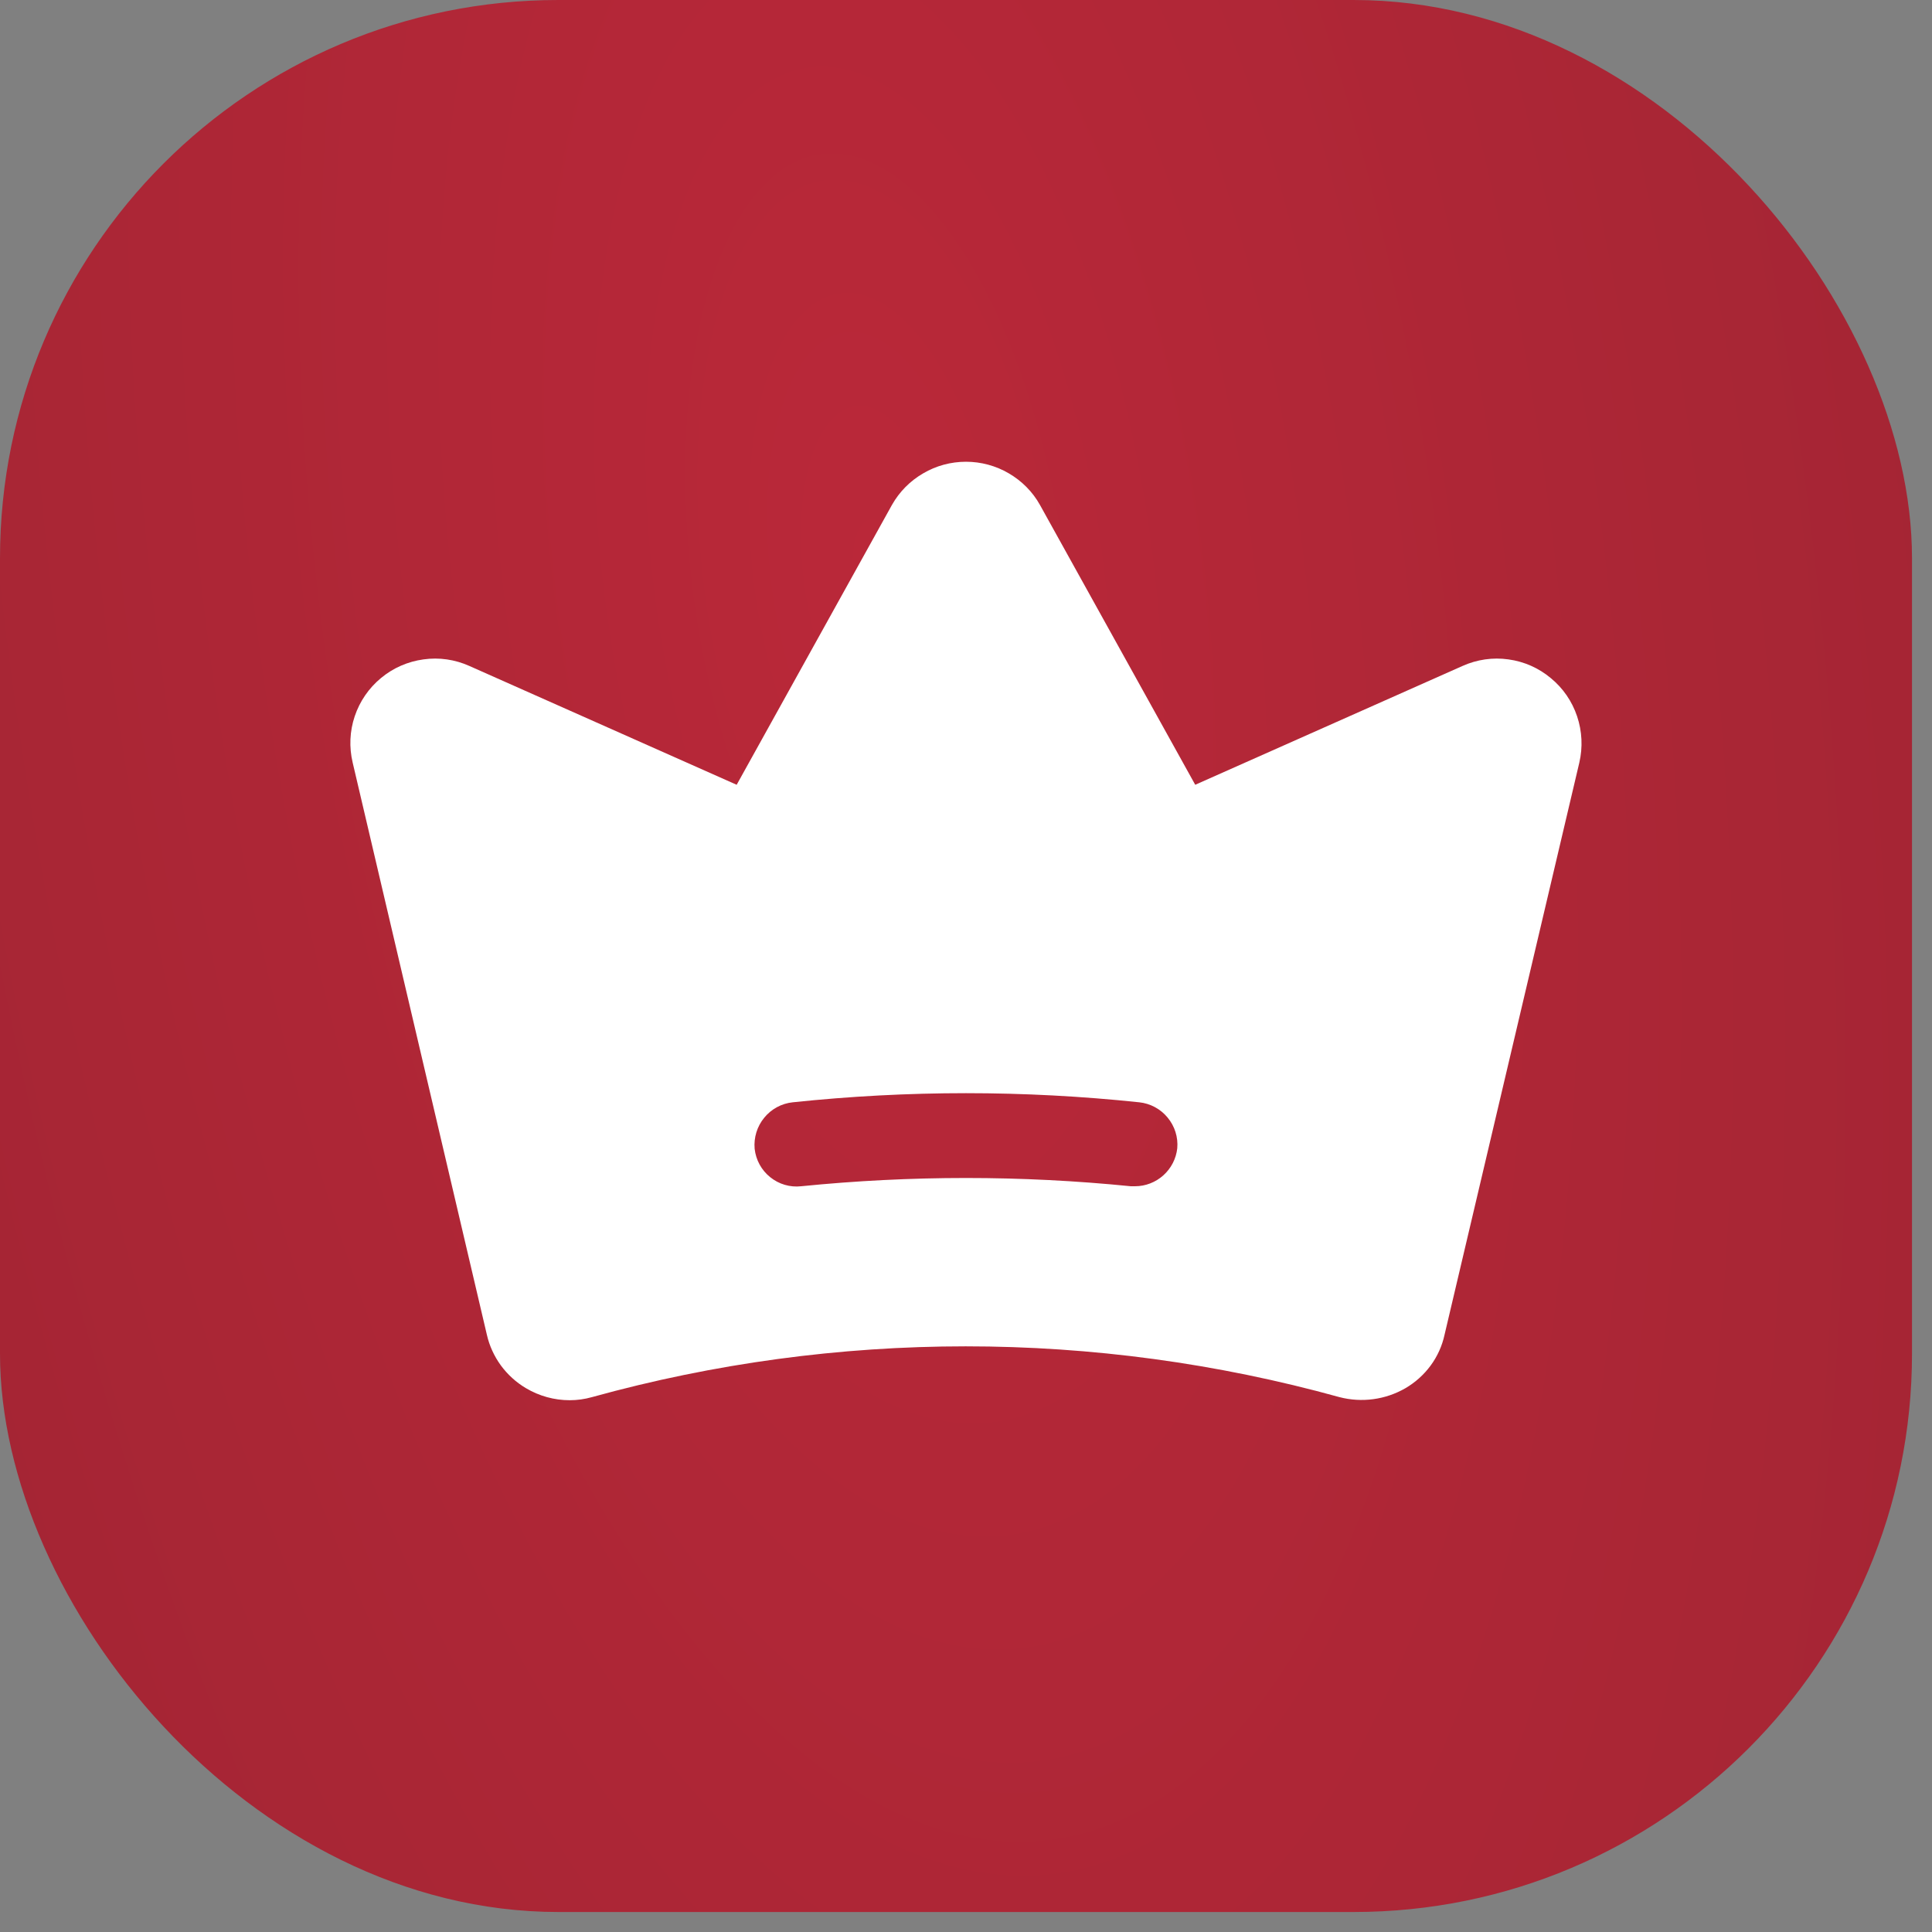
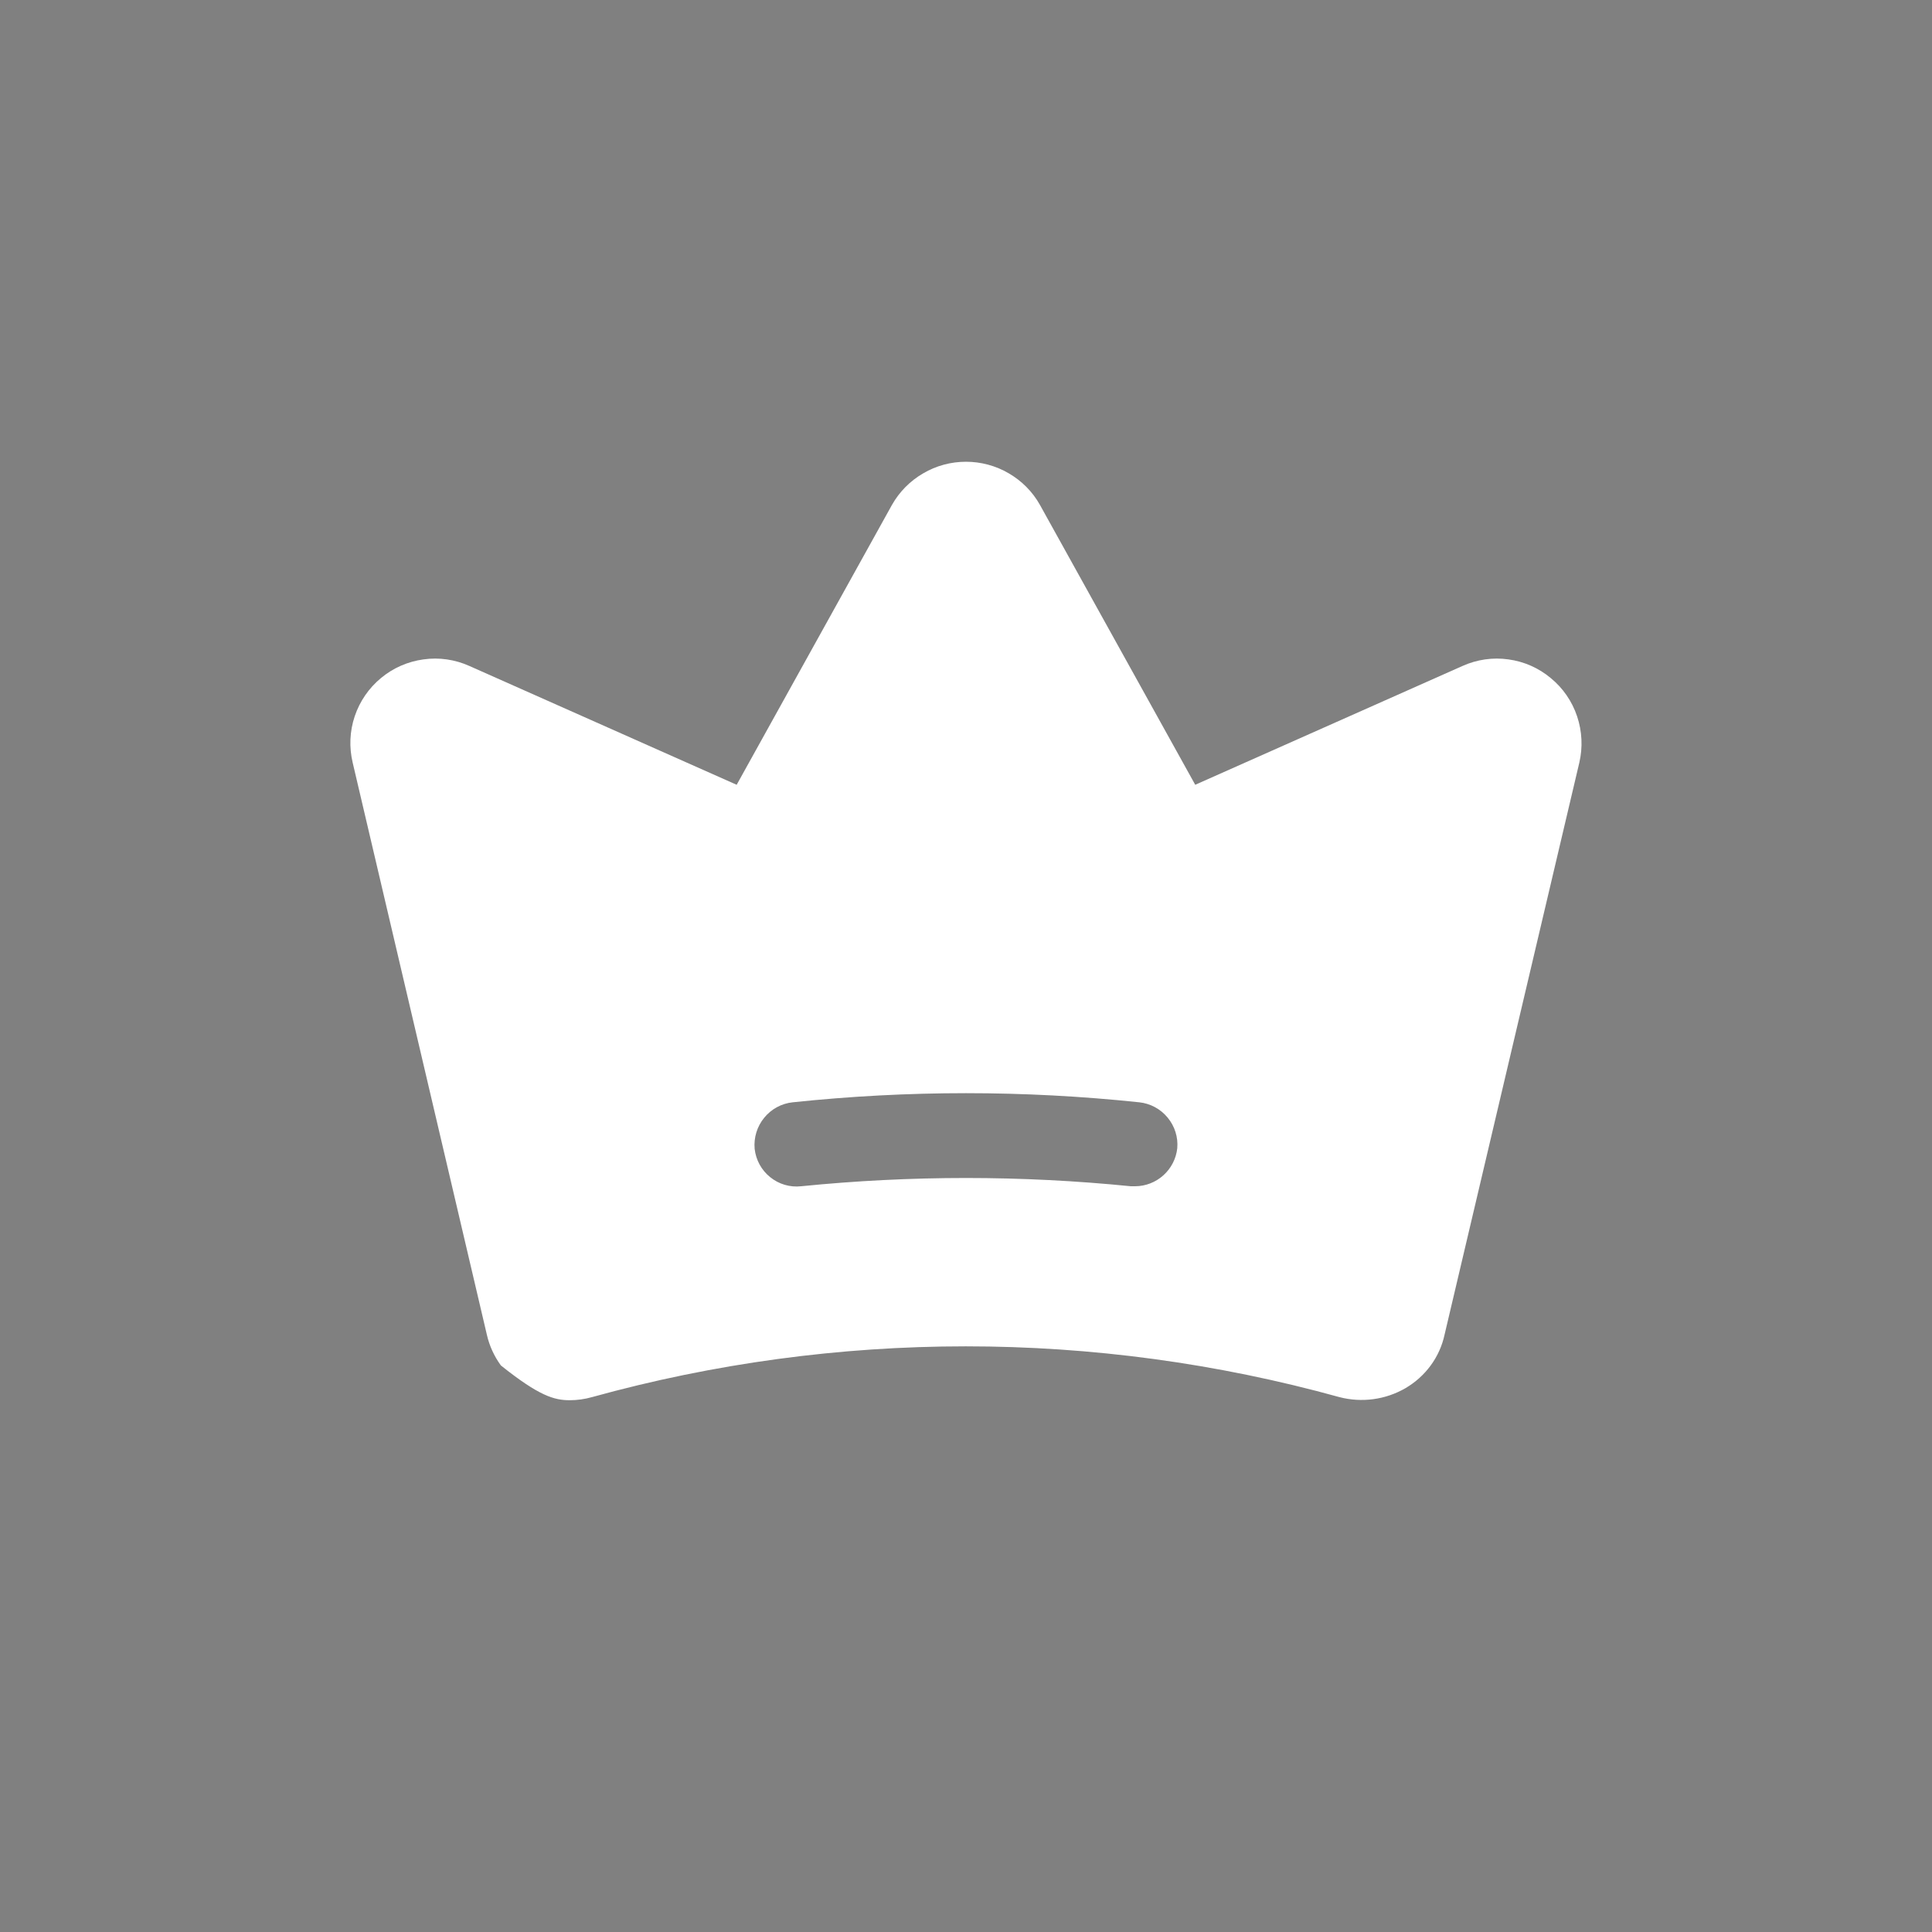
<svg xmlns="http://www.w3.org/2000/svg" width="20" height="20" viewBox="0 0 20 20" fill="none">
  <rect x="0" y="0" width="20" height="20" fill="#808080" stroke="none" />
-   <rect width="19.793" height="19.793" rx="5.78" fill="url(#paint0_radial_34_655)" />
-   <path d="M16.054 7.02C15.929 6.915 15.777 6.848 15.615 6.826C15.454 6.803 15.289 6.827 15.14 6.894L12.373 8.124L10.765 5.226C10.689 5.09 10.577 4.978 10.443 4.9C10.308 4.821 10.155 4.78 10 4.78C9.844 4.78 9.691 4.821 9.557 4.9C9.422 4.978 9.311 5.09 9.234 5.226L7.626 8.124L4.859 6.894C4.71 6.827 4.545 6.803 4.384 6.826C4.222 6.848 4.07 6.914 3.944 7.019C3.818 7.123 3.724 7.26 3.672 7.415C3.62 7.569 3.613 7.736 3.651 7.895L5.04 13.817C5.066 13.932 5.116 14.04 5.185 14.135C5.255 14.23 5.343 14.31 5.444 14.37C5.582 14.452 5.738 14.495 5.898 14.495C5.976 14.495 6.053 14.484 6.128 14.463C8.66 13.762 11.334 13.762 13.866 14.463C14.097 14.523 14.343 14.49 14.55 14.37C14.652 14.31 14.74 14.231 14.81 14.136C14.88 14.041 14.929 13.932 14.954 13.817L16.349 7.895C16.386 7.736 16.378 7.57 16.326 7.415C16.274 7.26 16.18 7.123 16.054 7.02V7.02ZM12.187 11.887C12.175 11.995 12.124 12.094 12.043 12.167C11.963 12.239 11.858 12.28 11.75 12.28H11.706C10.572 12.166 9.428 12.166 8.294 12.28C8.178 12.293 8.063 12.259 7.973 12.186C7.882 12.113 7.825 12.008 7.812 11.892C7.802 11.776 7.837 11.661 7.911 11.571C7.984 11.481 8.09 11.423 8.206 11.411C9.399 11.285 10.601 11.285 11.794 11.411C11.908 11.423 12.014 11.48 12.087 11.569C12.161 11.658 12.197 11.772 12.187 11.887V11.887Z" fill="white" />
+   <path d="M16.054 7.02C15.929 6.915 15.777 6.848 15.615 6.826C15.454 6.803 15.289 6.827 15.14 6.894L12.373 8.124L10.765 5.226C10.689 5.09 10.577 4.978 10.443 4.9C10.308 4.821 10.155 4.78 10 4.78C9.844 4.78 9.691 4.821 9.557 4.9C9.422 4.978 9.311 5.09 9.234 5.226L7.626 8.124L4.859 6.894C4.71 6.827 4.545 6.803 4.384 6.826C4.222 6.848 4.07 6.914 3.944 7.019C3.818 7.123 3.724 7.26 3.672 7.415C3.62 7.569 3.613 7.736 3.651 7.895L5.04 13.817C5.066 13.932 5.116 14.04 5.185 14.135C5.582 14.452 5.738 14.495 5.898 14.495C5.976 14.495 6.053 14.484 6.128 14.463C8.66 13.762 11.334 13.762 13.866 14.463C14.097 14.523 14.343 14.49 14.55 14.37C14.652 14.31 14.74 14.231 14.81 14.136C14.88 14.041 14.929 13.932 14.954 13.817L16.349 7.895C16.386 7.736 16.378 7.57 16.326 7.415C16.274 7.26 16.18 7.123 16.054 7.02V7.02ZM12.187 11.887C12.175 11.995 12.124 12.094 12.043 12.167C11.963 12.239 11.858 12.28 11.75 12.28H11.706C10.572 12.166 9.428 12.166 8.294 12.28C8.178 12.293 8.063 12.259 7.973 12.186C7.882 12.113 7.825 12.008 7.812 11.892C7.802 11.776 7.837 11.661 7.911 11.571C7.984 11.481 8.09 11.423 8.206 11.411C9.399 11.285 10.601 11.285 11.794 11.411C11.908 11.423 12.014 11.48 12.087 11.569C12.161 11.658 12.197 11.772 12.187 11.887V11.887Z" fill="white" />
  <defs>
    <radialGradient id="paint0_radial_34_655" cx="0" cy="0" r="1" gradientUnits="userSpaceOnUse" gradientTransform="translate(9.097 5.488) rotate(84.379) scale(148.621 58.397)">
      <stop stop-color="#BA2839" />
      <stop offset="1" stop-color="#4A191F" />
    </radialGradient>
  </defs>
</svg>